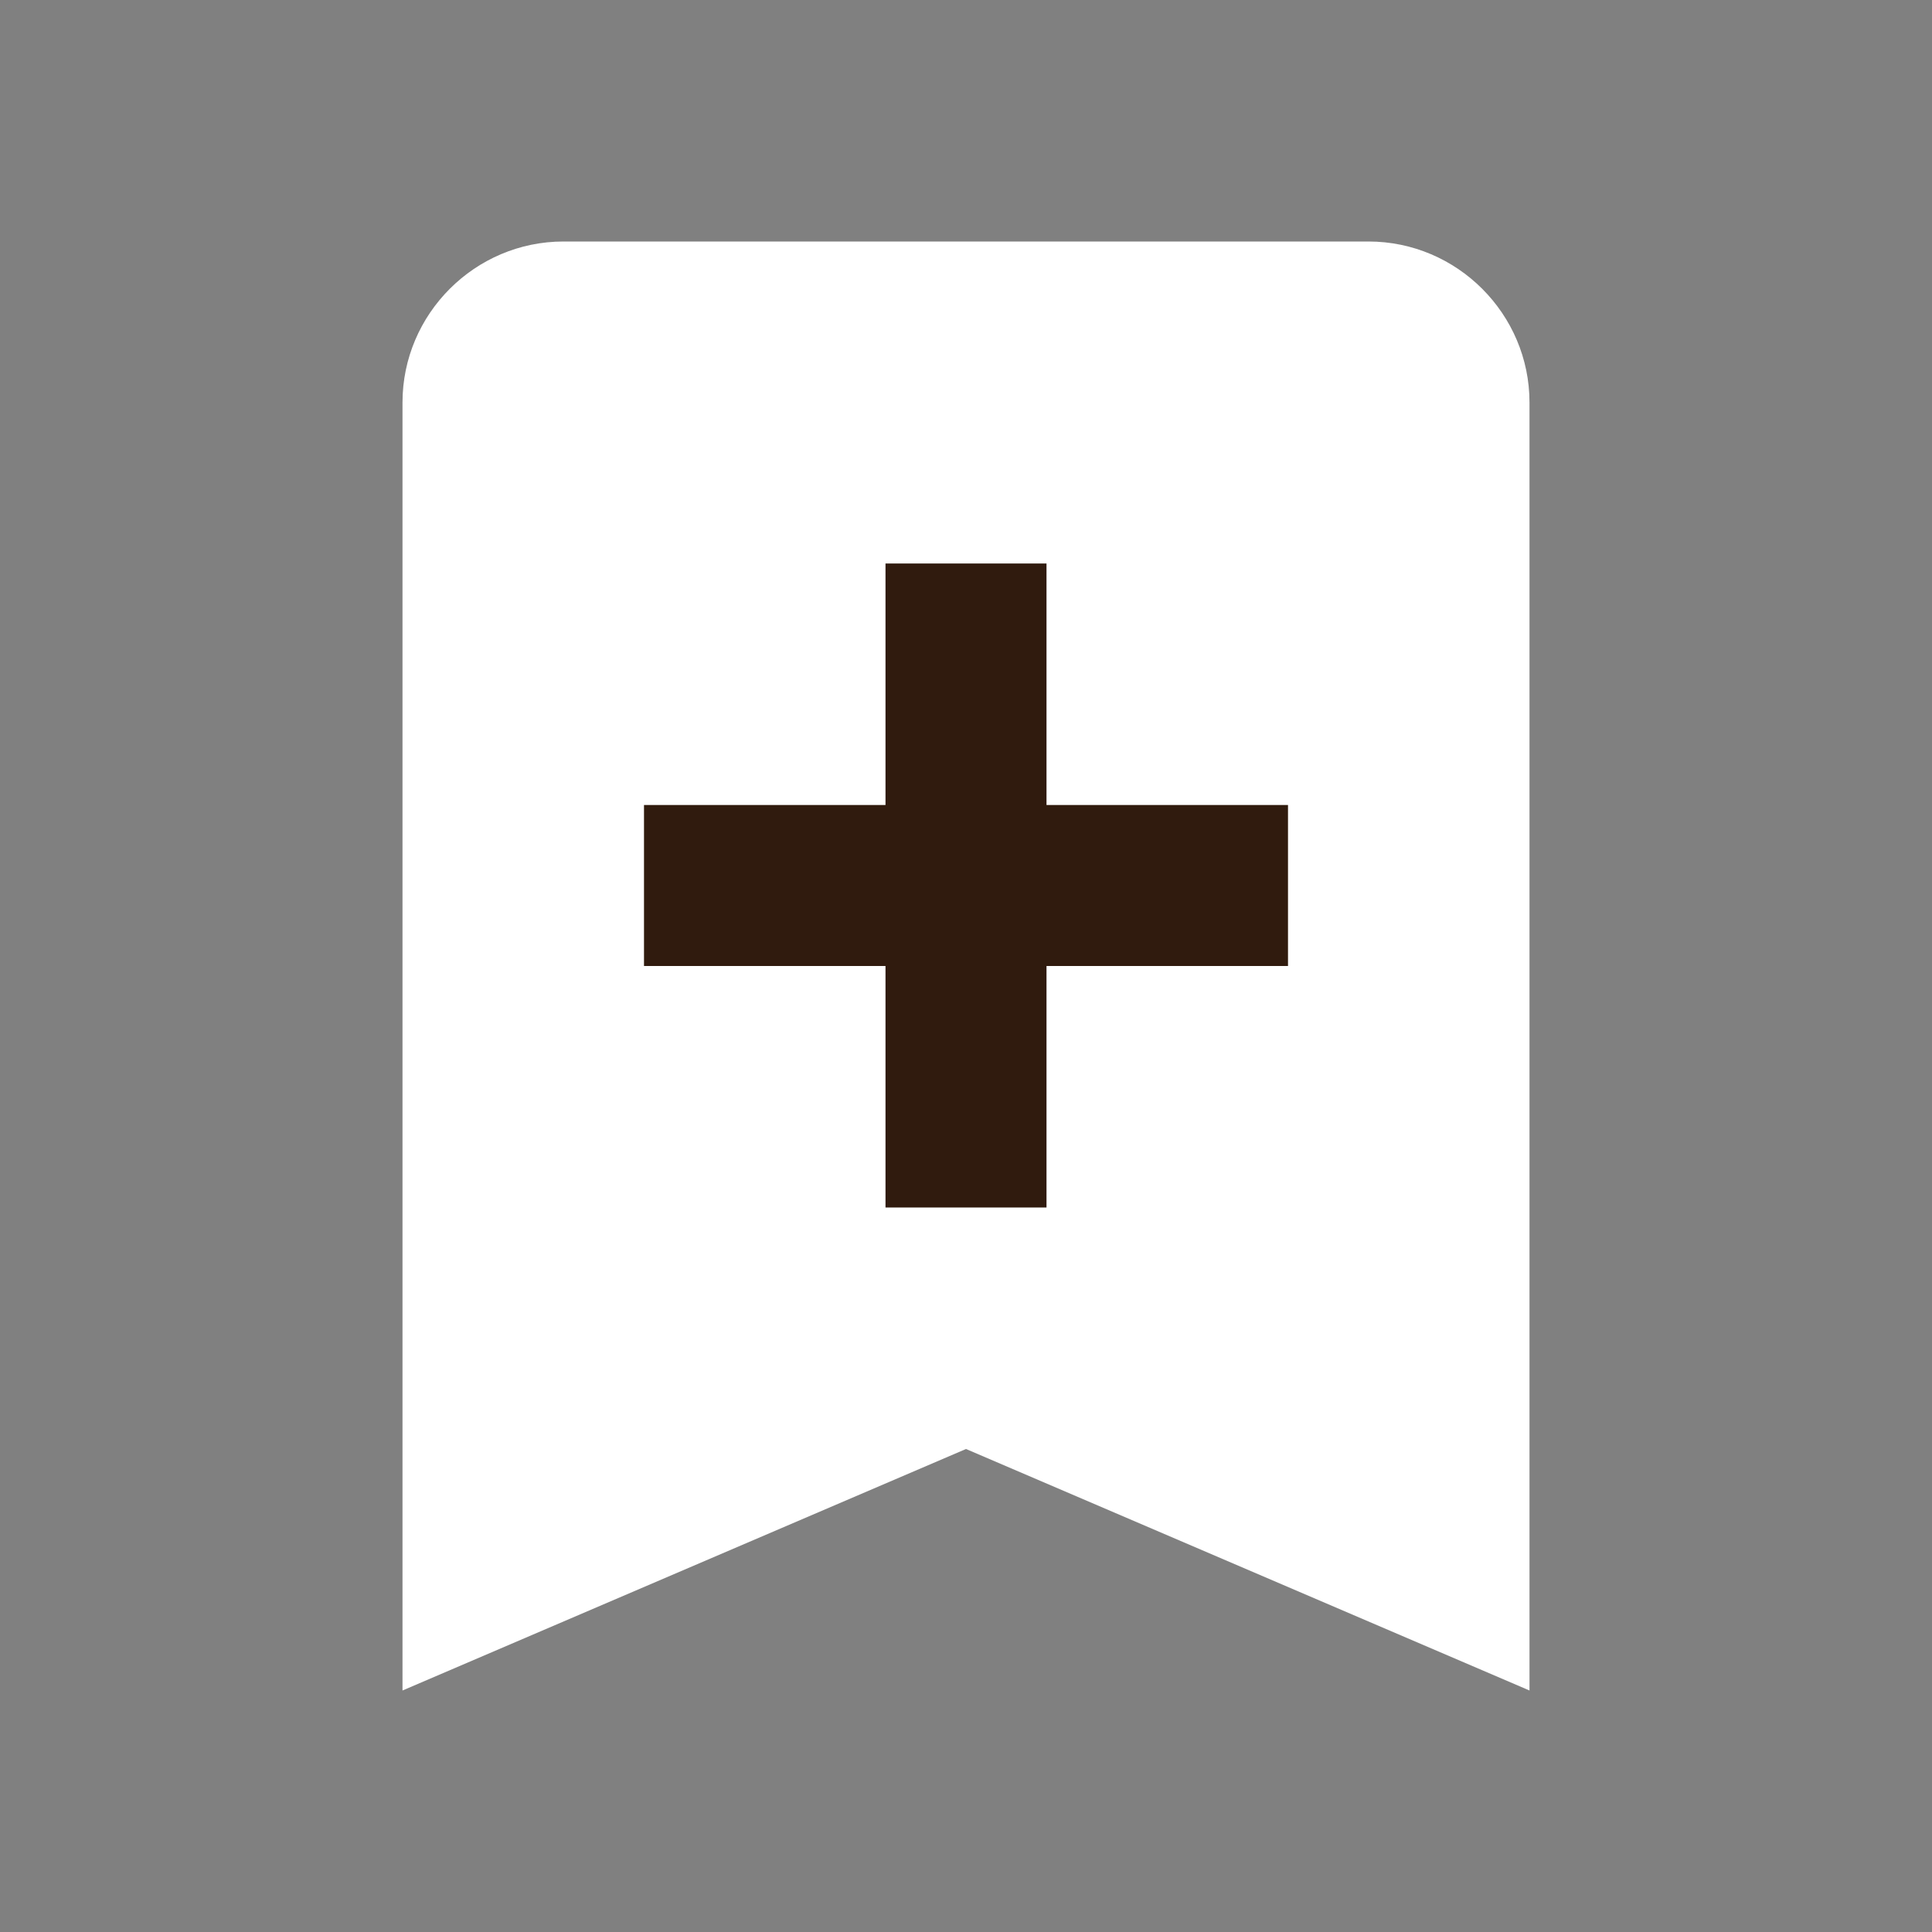
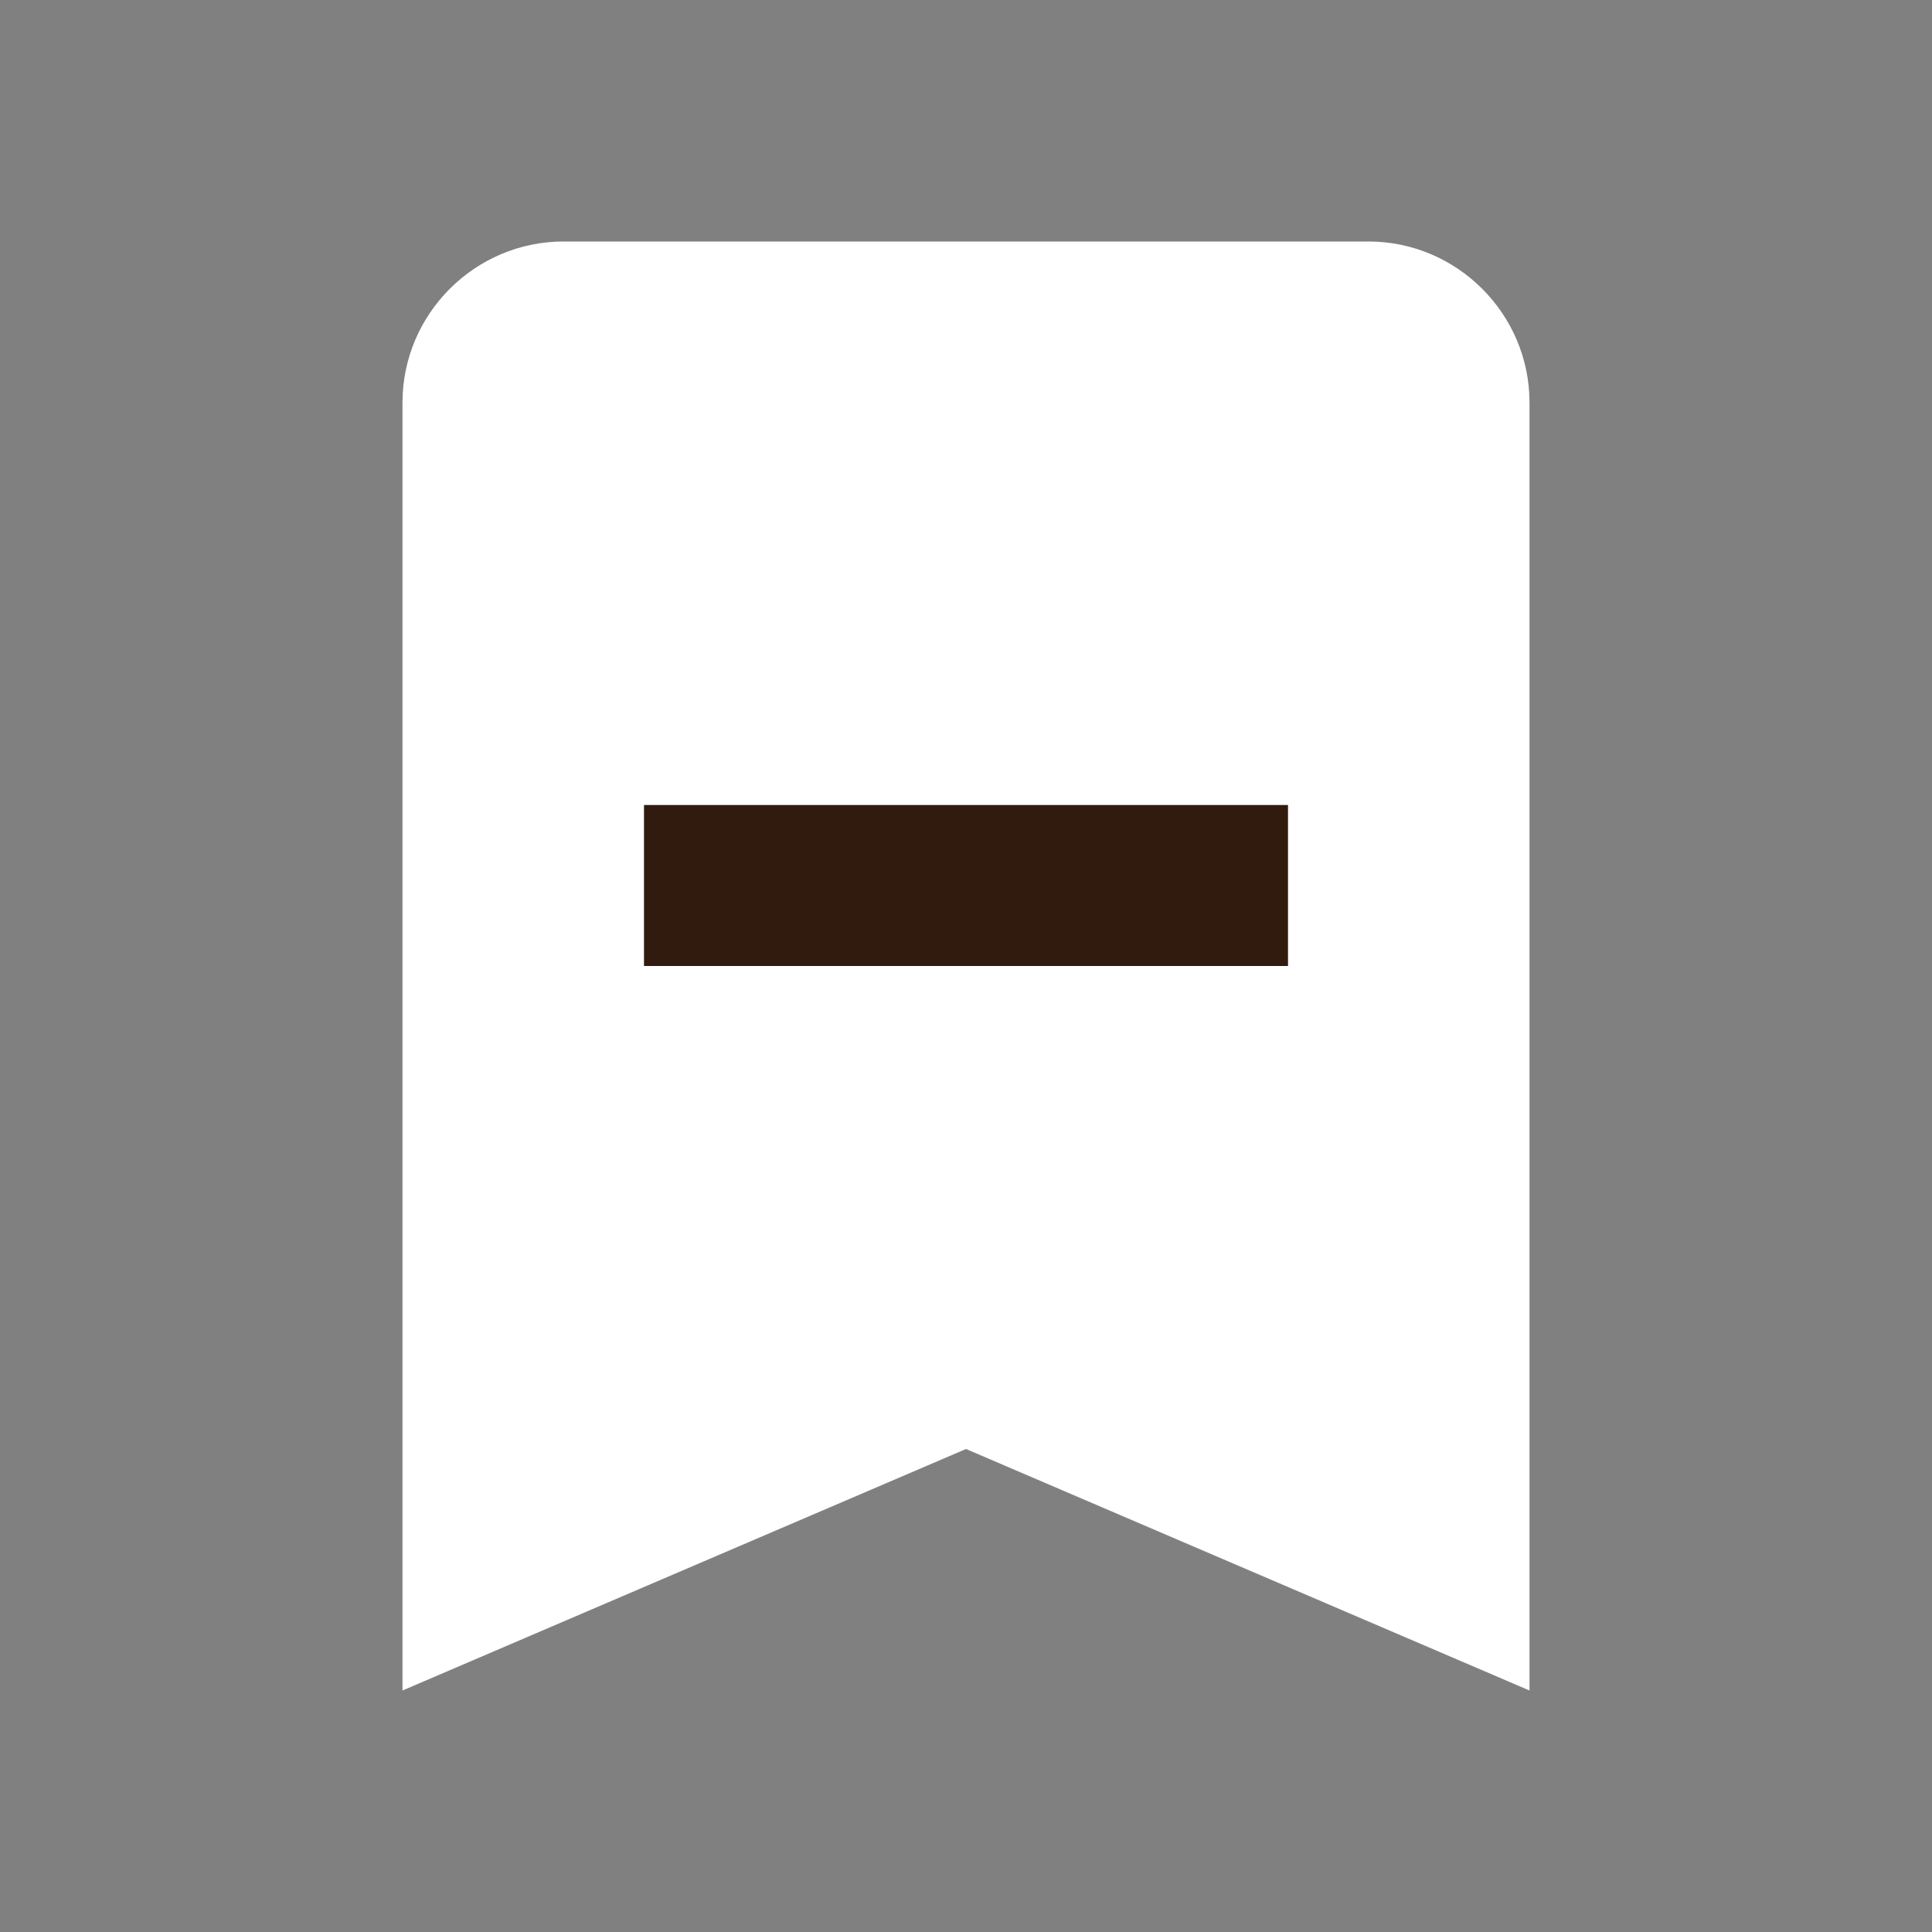
<svg xmlns="http://www.w3.org/2000/svg" width="24" height="24" viewBox="0 0 24 24" fill="none">
  <rect x="0" y="0" width="24" height="24" fill="#808080" stroke="none" />
  <g id="bookmark_24px">
    <path id="icon/action/bookmark_24px" d="M17 3H7C5.9 3 5 3.9 5 5V21L12 18L19 21V5C19 3.9 18.1 3 17 3Z" fill="white" />
    <g id="Vector">
      <path d="M16 10V12H8L8 10L16 10Z" fill="#301B0E" />
-       <path d="M11 7H13V15H11V7Z" fill="#301B0E" />
    </g>
  </g>
</svg>